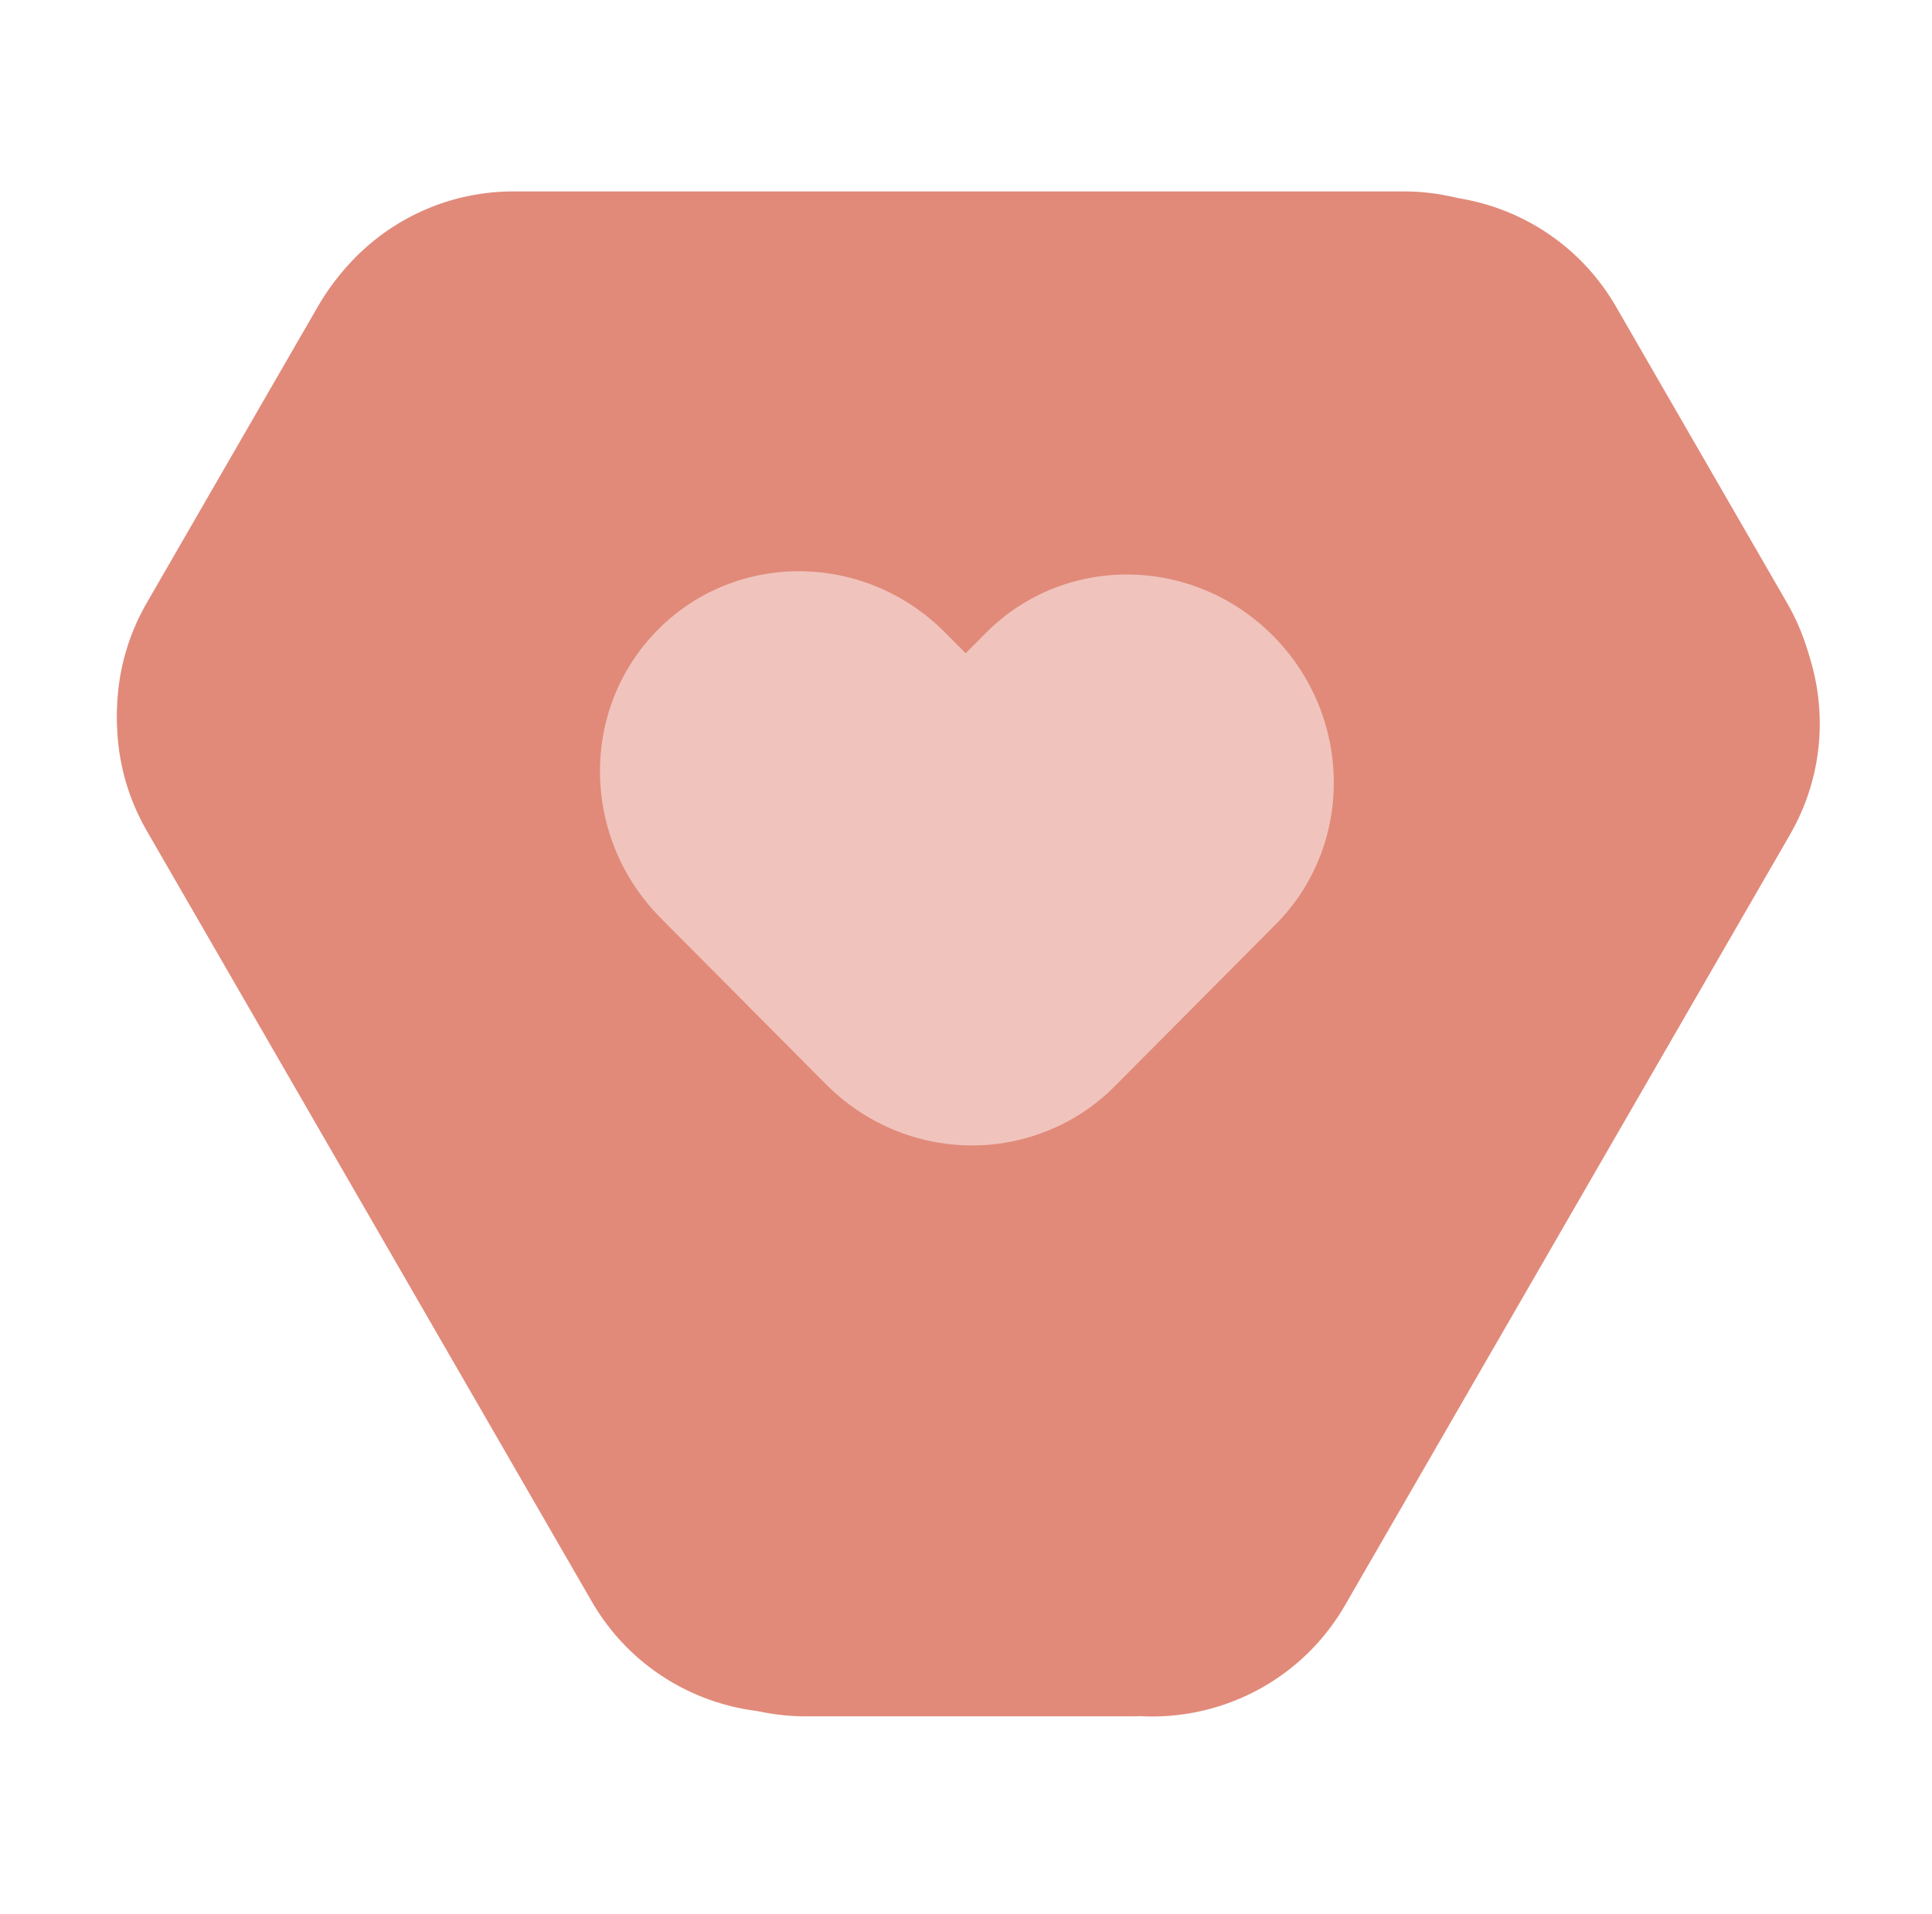
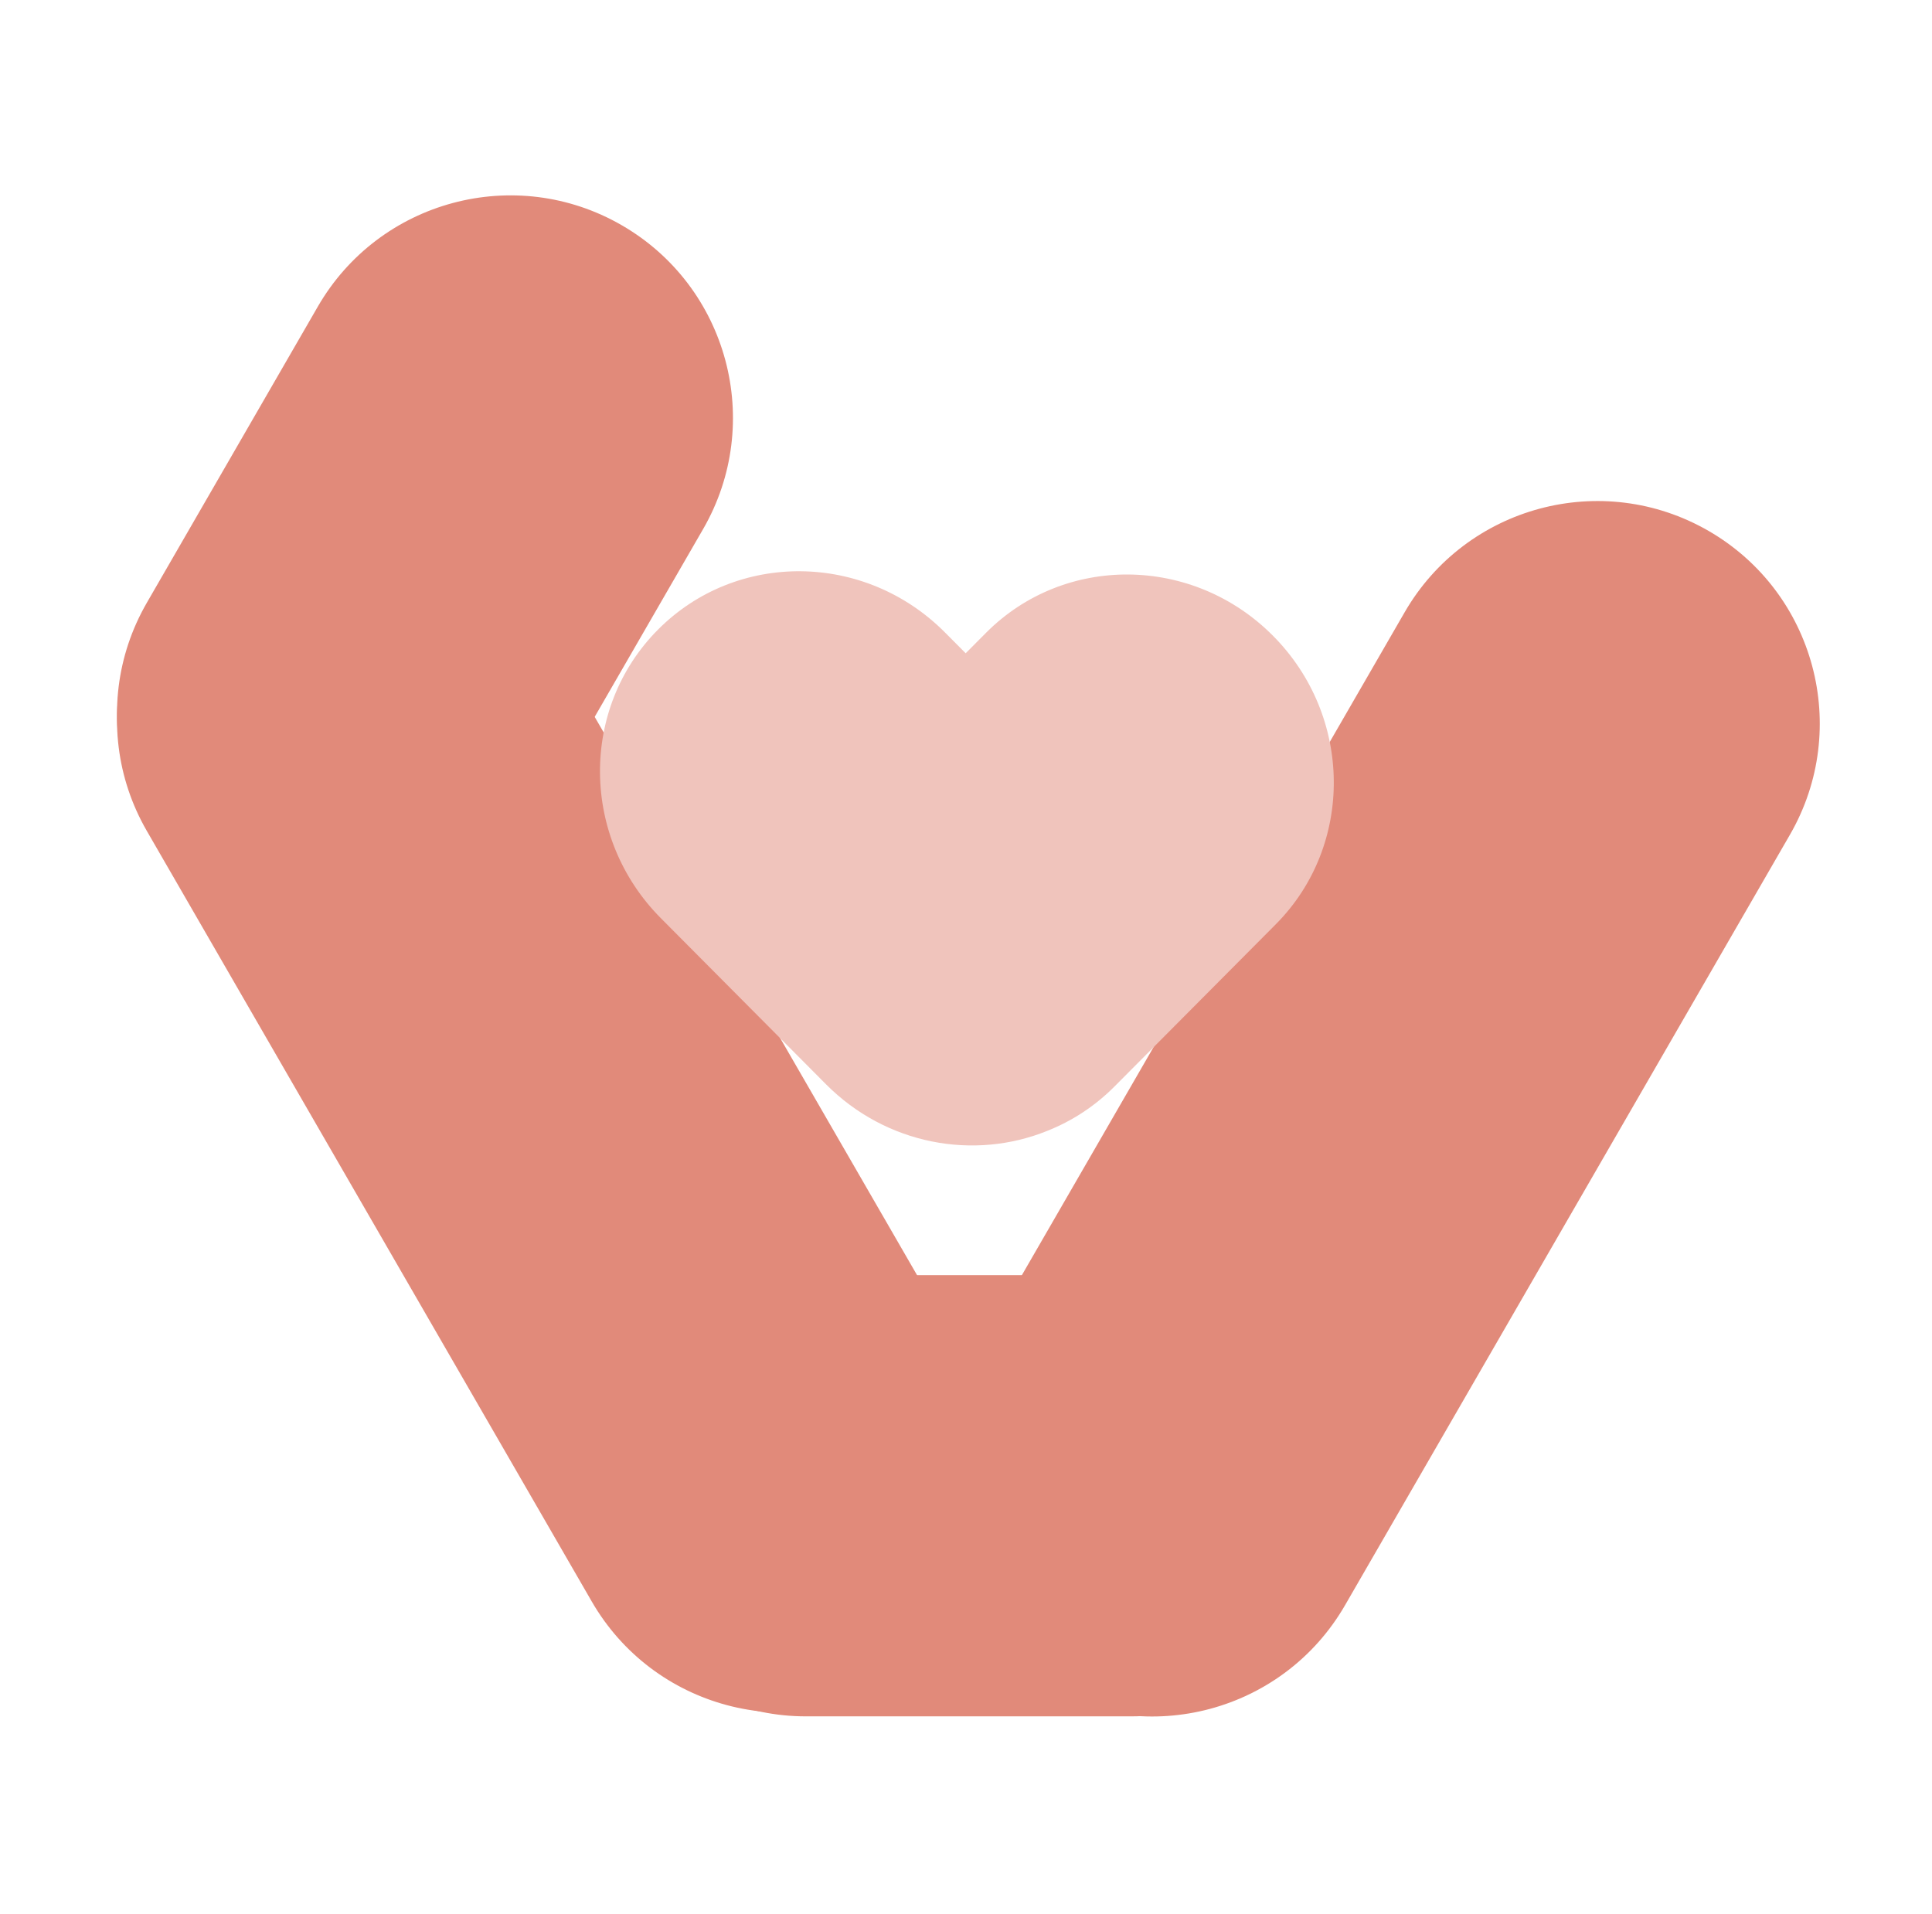
<svg xmlns="http://www.w3.org/2000/svg" width="109" height="108" viewBox="0 0 109 108" fill="none">
  <g id="Icons/Experti s osobnÃ½m prÃ­stupom">
    <g id="Vector">
-       <path d="M16.422 23.351C16.422 16.419 22.041 10.8 28.973 10.8H79.175C86.107 10.8 91.726 16.419 91.726 23.351C91.726 30.282 86.107 35.901 79.175 35.901H28.973C22.041 35.901 16.422 30.282 16.422 23.351Z" fill="#E18A7A" />
-       <path d="M84.589 48.321C84.589 65.062 71.017 78.635 54.275 78.635C37.533 78.635 23.961 65.062 23.961 48.321C23.961 31.579 37.533 18.007 54.275 18.007C71.017 18.007 84.589 31.579 84.589 48.321Z" fill="#E18A7A" />
      <path d="M33.02 84.397C33.02 77.522 38.593 71.948 45.468 71.948H63.812C70.687 71.948 76.26 77.522 76.26 84.397C76.26 91.271 70.687 96.845 63.812 96.845H45.468C38.593 96.845 33.02 91.271 33.02 84.397Z" fill="#E18A7A" />
      <path d="M12.877 29.742C18.88 26.276 26.556 28.333 30.022 34.336L55.123 77.812C58.589 83.815 56.532 91.491 50.529 94.957C44.526 98.423 36.851 96.366 33.385 90.363L8.284 46.886C4.818 40.883 6.875 33.208 12.877 29.742Z" fill="#E18A7A" />
      <path d="M96.391 29.954C90.388 26.489 82.713 28.546 79.247 34.548L54.145 78.025C50.68 84.028 52.736 91.704 58.739 95.17C64.742 98.635 72.418 96.579 75.884 90.576L100.985 47.099C104.451 41.096 102.394 33.42 96.391 29.954Z" fill="#E18A7A" />
-       <path d="M74.026 12.707C80.029 9.242 87.705 11.299 91.171 17.301L100.817 34.01C104.283 40.012 102.226 47.688 96.223 51.154C90.22 54.62 82.544 52.563 79.079 46.56L69.432 29.852C65.966 23.849 68.023 16.173 74.026 12.707Z" fill="#E18A7A" />
      <path d="M35.075 12.707C29.072 9.242 21.396 11.299 17.93 17.301L8.284 34.01C4.818 40.012 6.875 47.688 12.878 51.154C18.881 54.62 26.556 52.563 30.022 46.56L39.669 29.852C43.135 23.849 41.078 16.173 35.075 12.707Z" fill="#E18A7A" />
    </g>
    <path id="Union" d="M37.124 35.525C32.697 39.977 32.769 47.267 37.284 51.809L46.6 61.179C50.002 64.6 54.956 65.485 59.086 63.808C60.47 63.26 61.764 62.425 62.879 61.304L71.977 52.154C76.403 47.701 76.332 40.411 71.817 35.87C67.302 31.329 60.053 31.257 55.627 35.709L54.482 36.86L53.314 35.686C48.799 31.145 41.551 31.073 37.124 35.525Z" fill="#F0C4BC" />
  </g>
</svg>